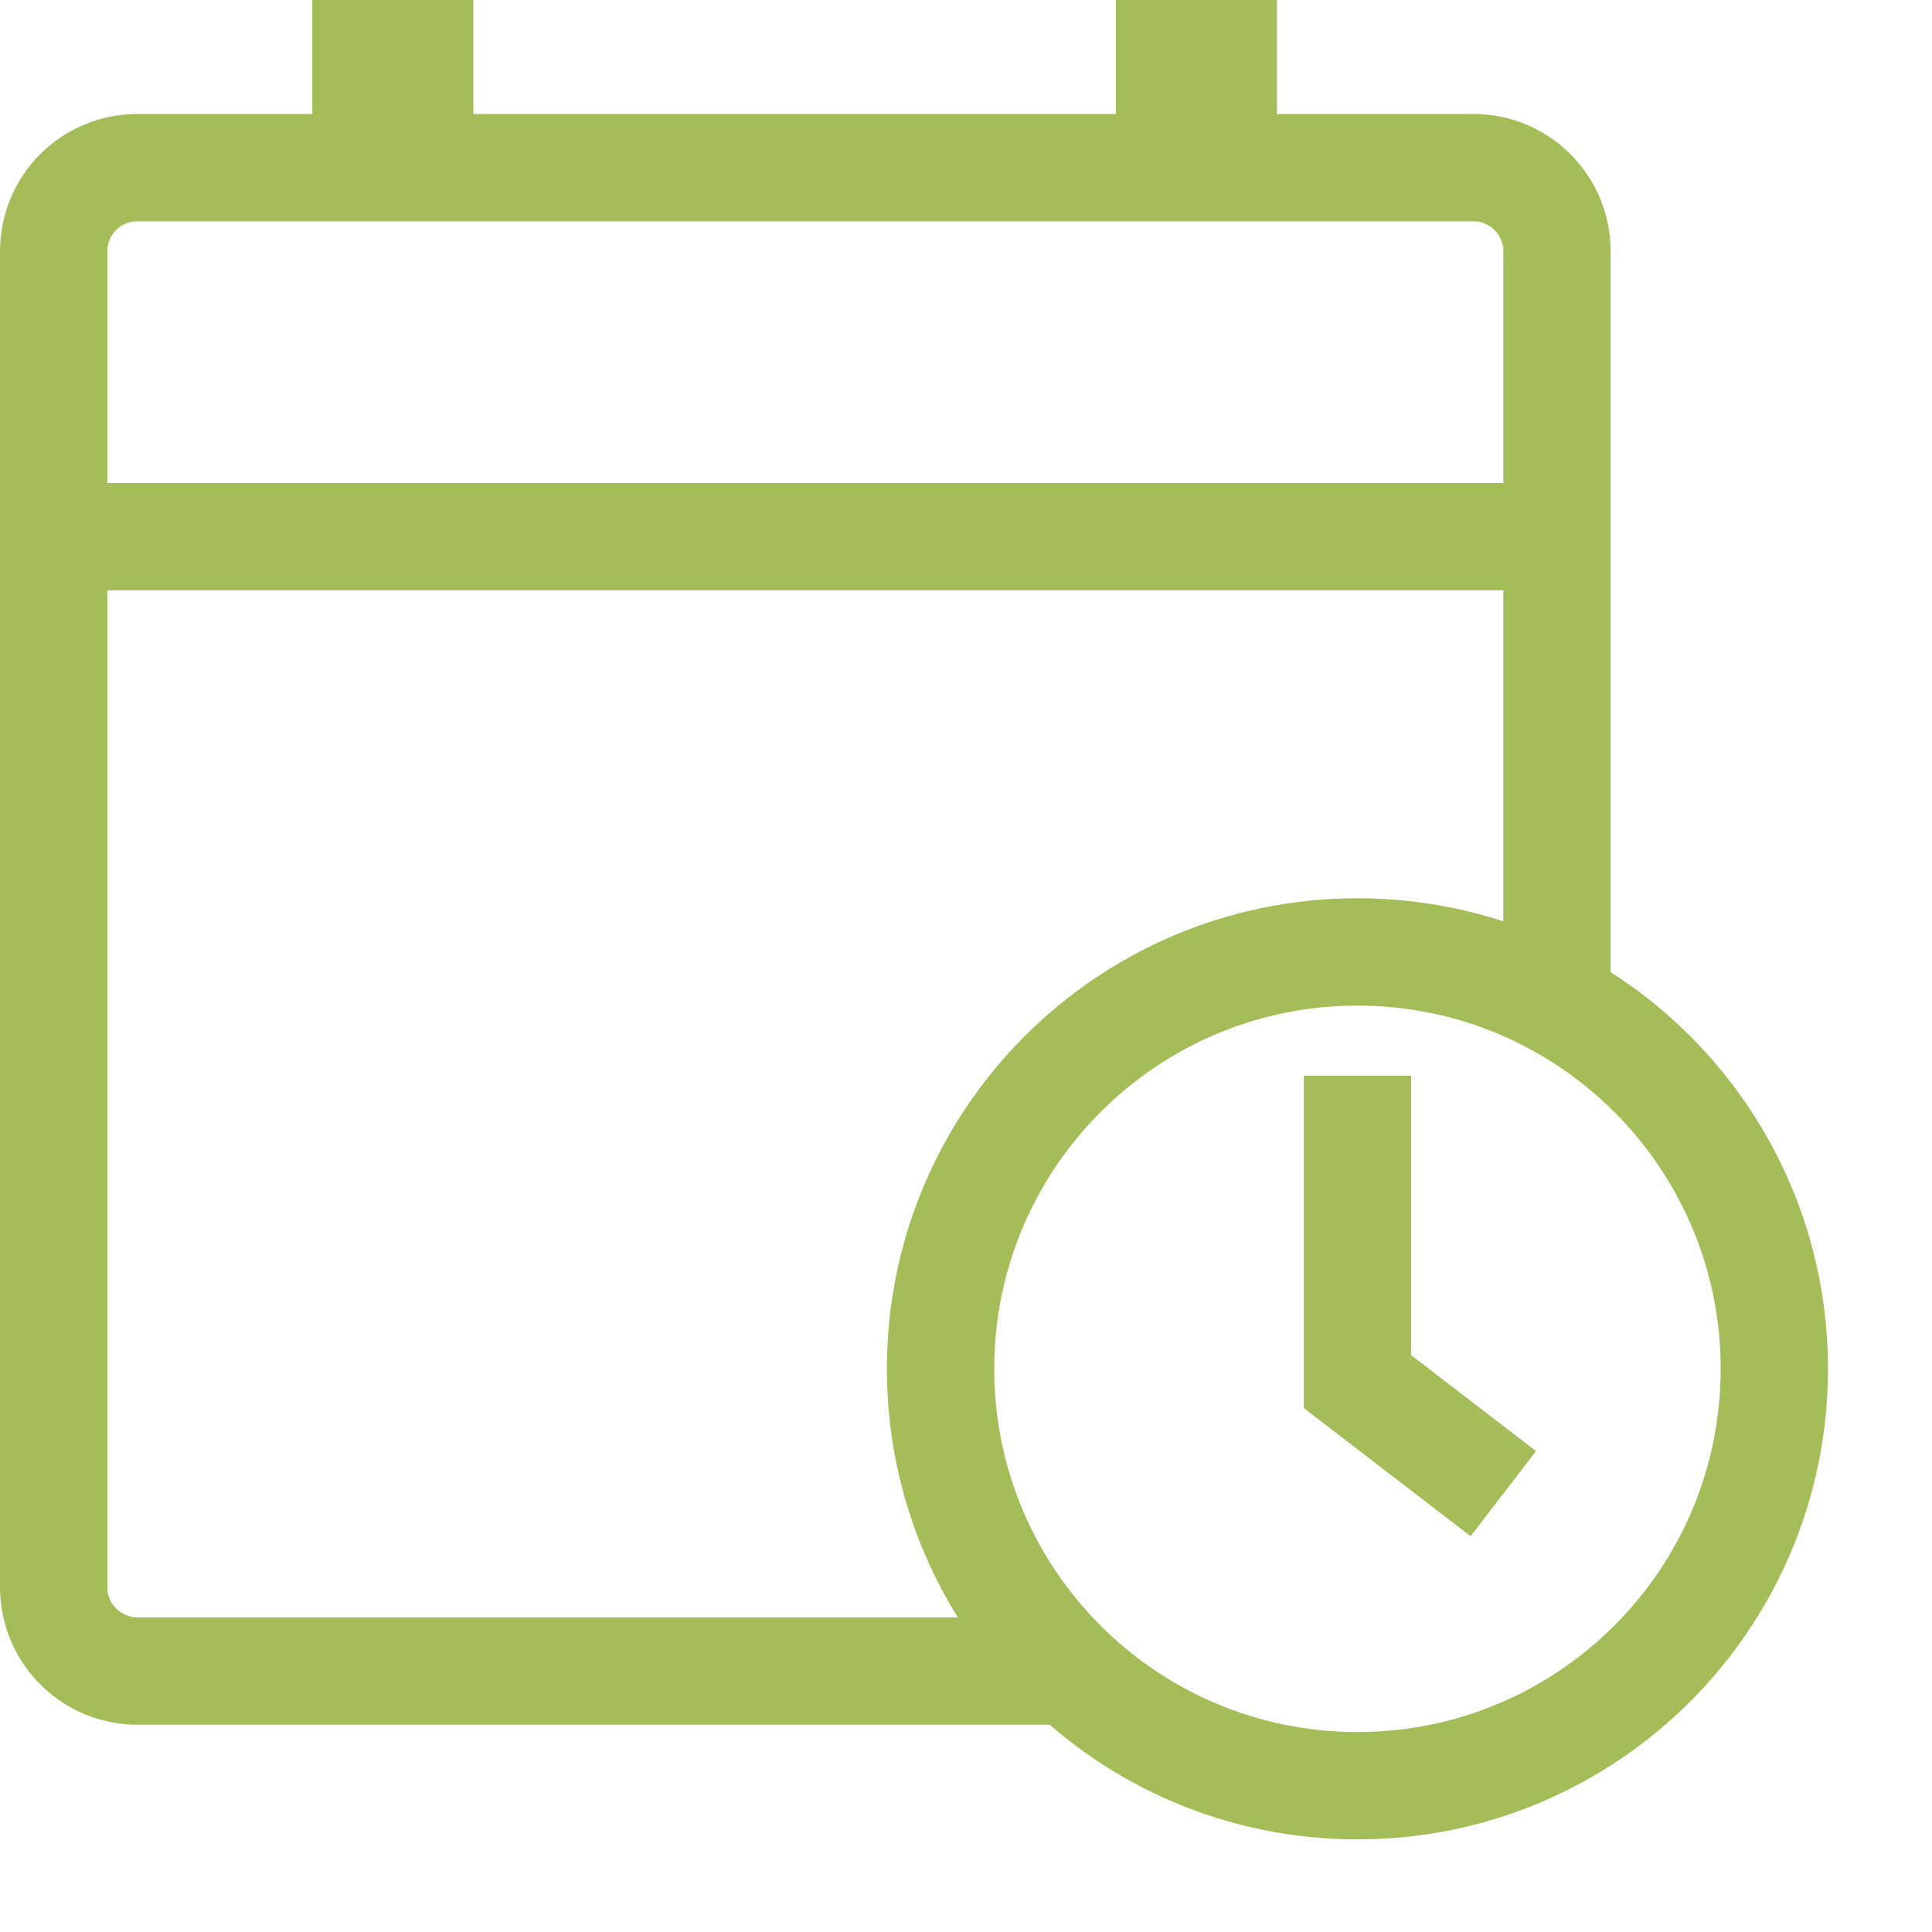
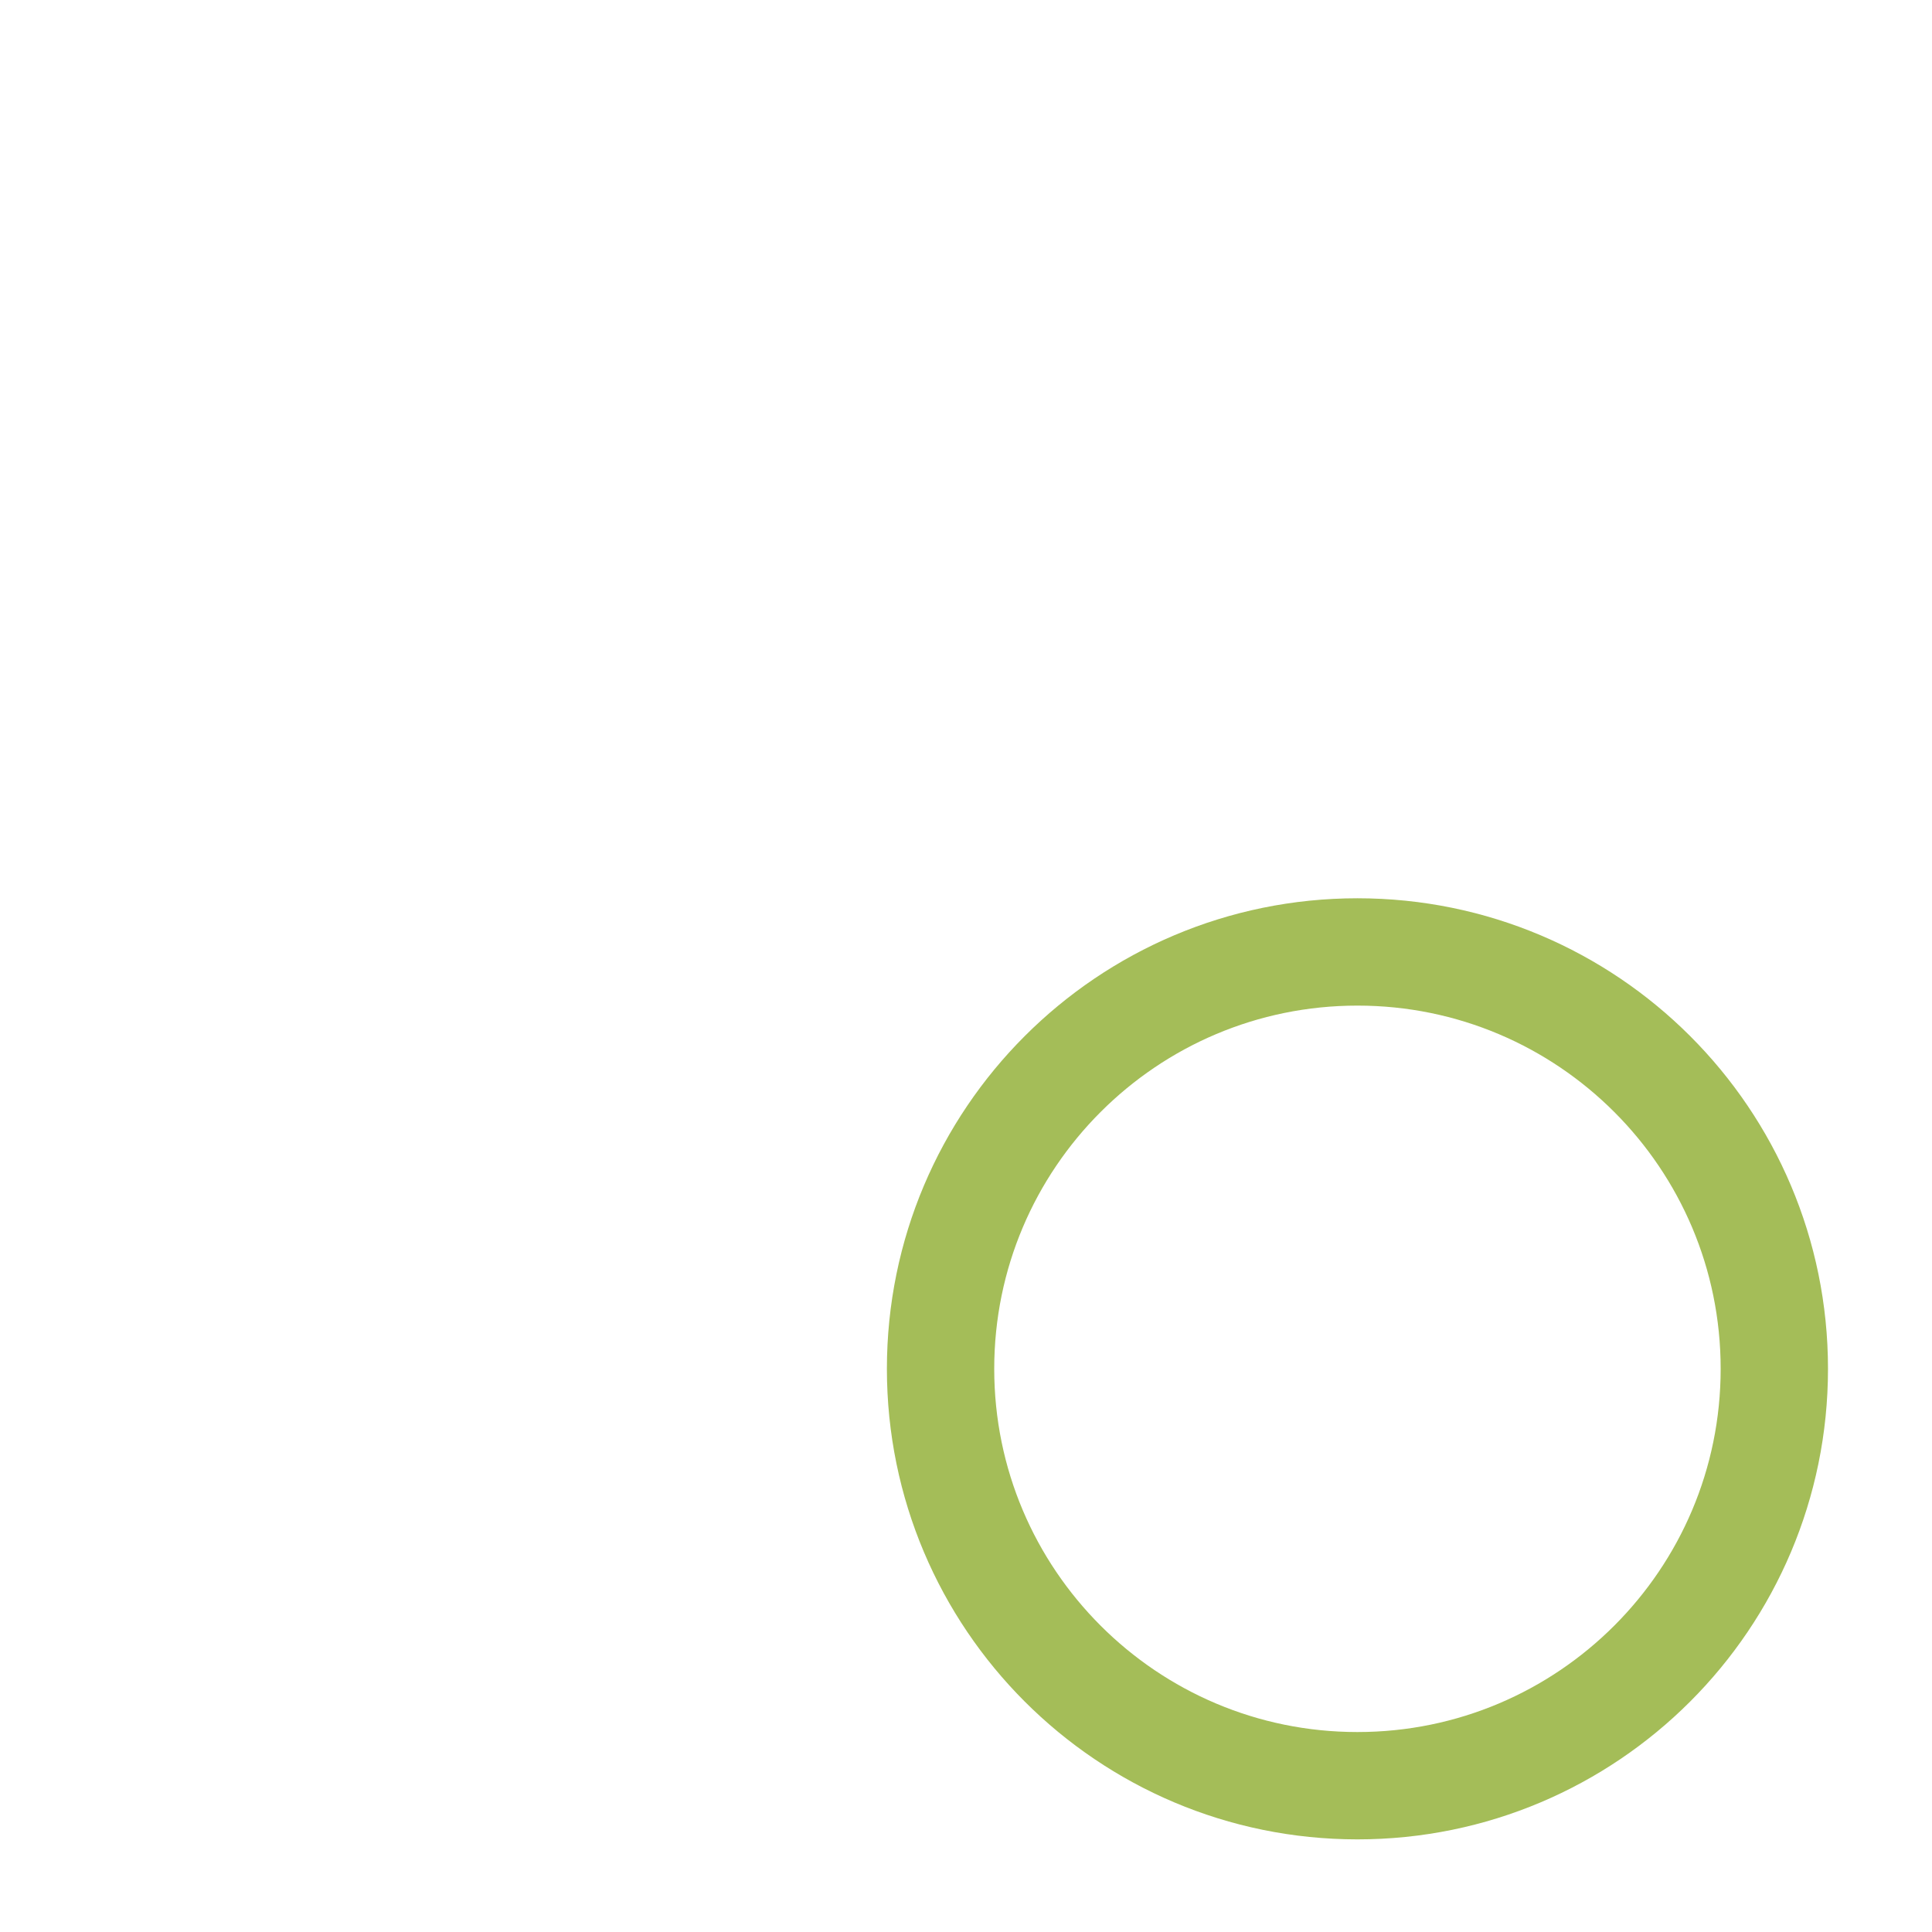
<svg xmlns="http://www.w3.org/2000/svg" width="18" height="18" viewBox="0 0 18 18" fill="none">
-   <path d="M9.972 15.569H1.278C1.074 15.568 0.879 15.488 0.733 15.344C0.588 15.201 0.504 15.007 0.5 14.803V2.341C0.5 2.134 0.582 1.936 0.728 1.79C0.874 1.644 1.072 1.562 1.278 1.562H13.728C13.935 1.562 14.133 1.644 14.278 1.79C14.424 1.936 14.506 2.134 14.506 2.341V9.341" stroke="#A4BD58" />
-   <path d="M0.5 5H14.506" stroke="#A4BD58" />
-   <path d="M3.66 1.562V0" stroke="#A4BD58" stroke-width="1.5" />
-   <path d="M11.147 1.562V0" stroke="#A4BD58" stroke-width="1.5" />
  <path d="M12.647 16.637C14.792 16.637 16.531 14.898 16.531 12.753C16.531 10.608 14.792 8.869 12.647 8.869C10.502 8.869 8.763 10.608 8.763 12.753C8.763 14.898 10.502 16.637 12.647 16.637Z" stroke="#A4BD58" />
-   <path d="M12.647 10.022V12.872L14.006 13.916" stroke="#A4BD58" />
</svg>